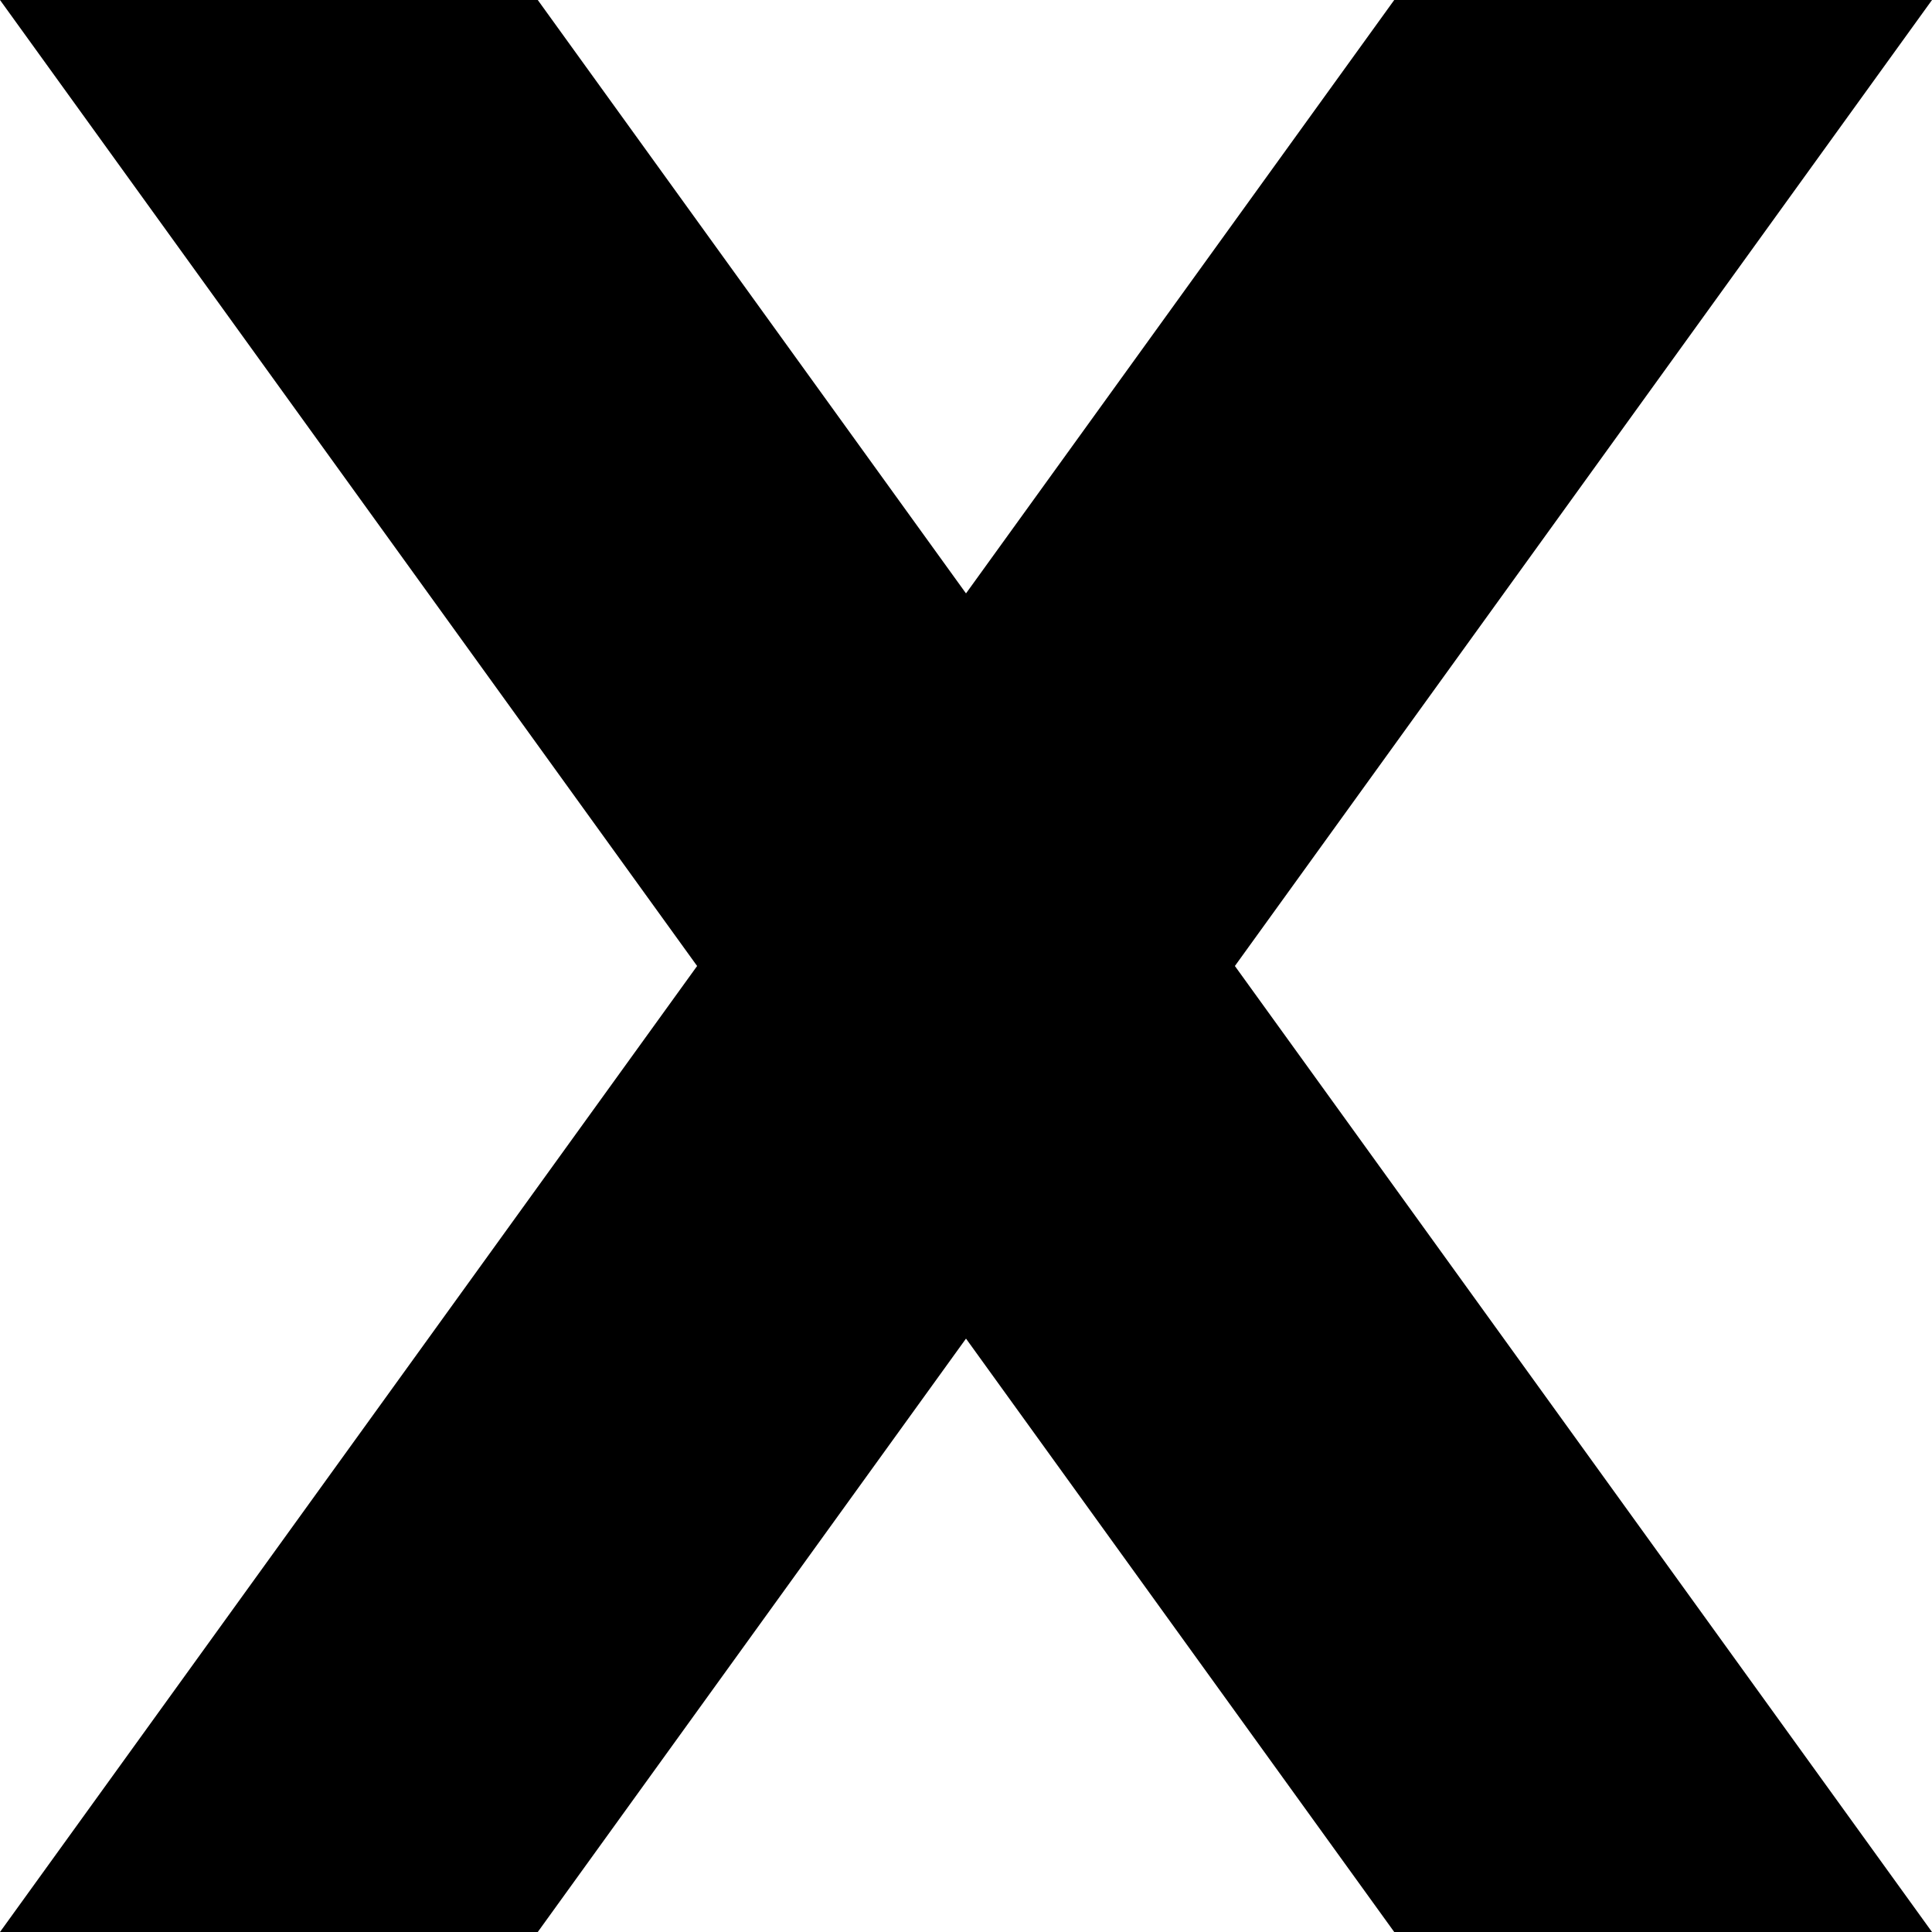
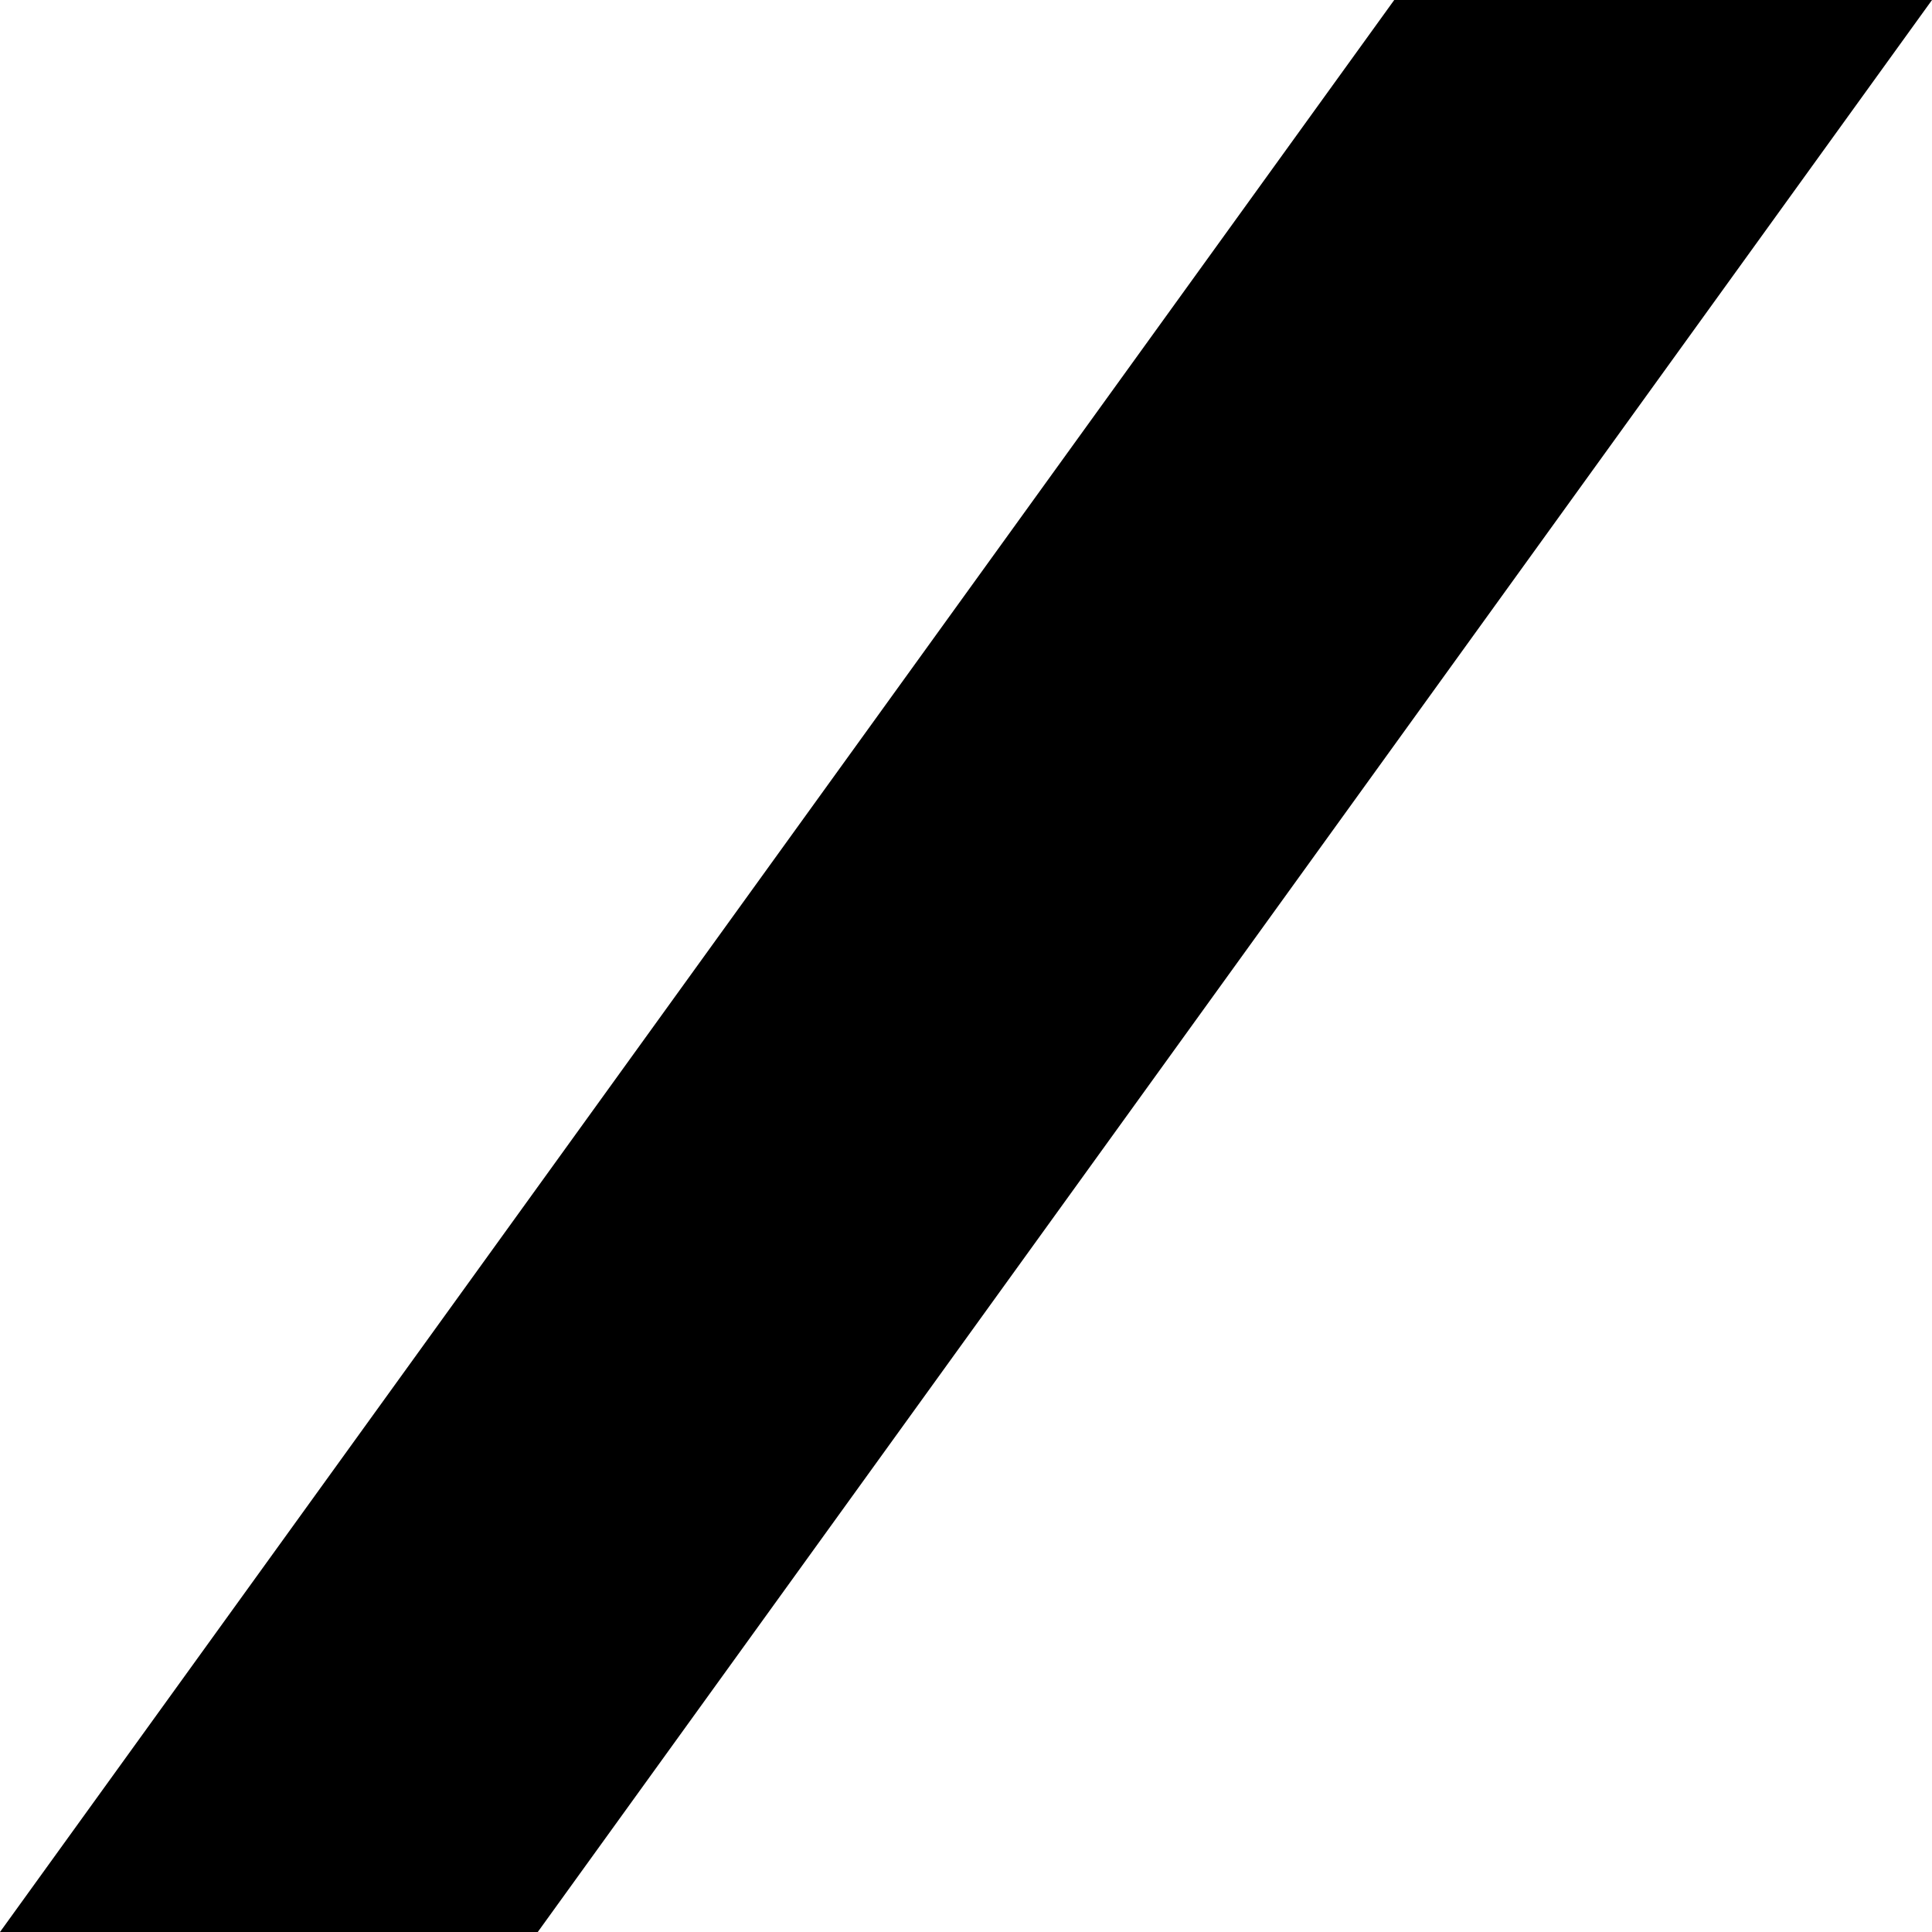
<svg xmlns="http://www.w3.org/2000/svg" width="60" height="60" viewBox="0 0 60 60" fill="none">
  <path d="M60 0H43.299L0 60H16.701L60 0Z" fill="black" />
-   <path d="M0 0H16.701L60 60H43.299L0 0Z" fill="black" />
</svg>